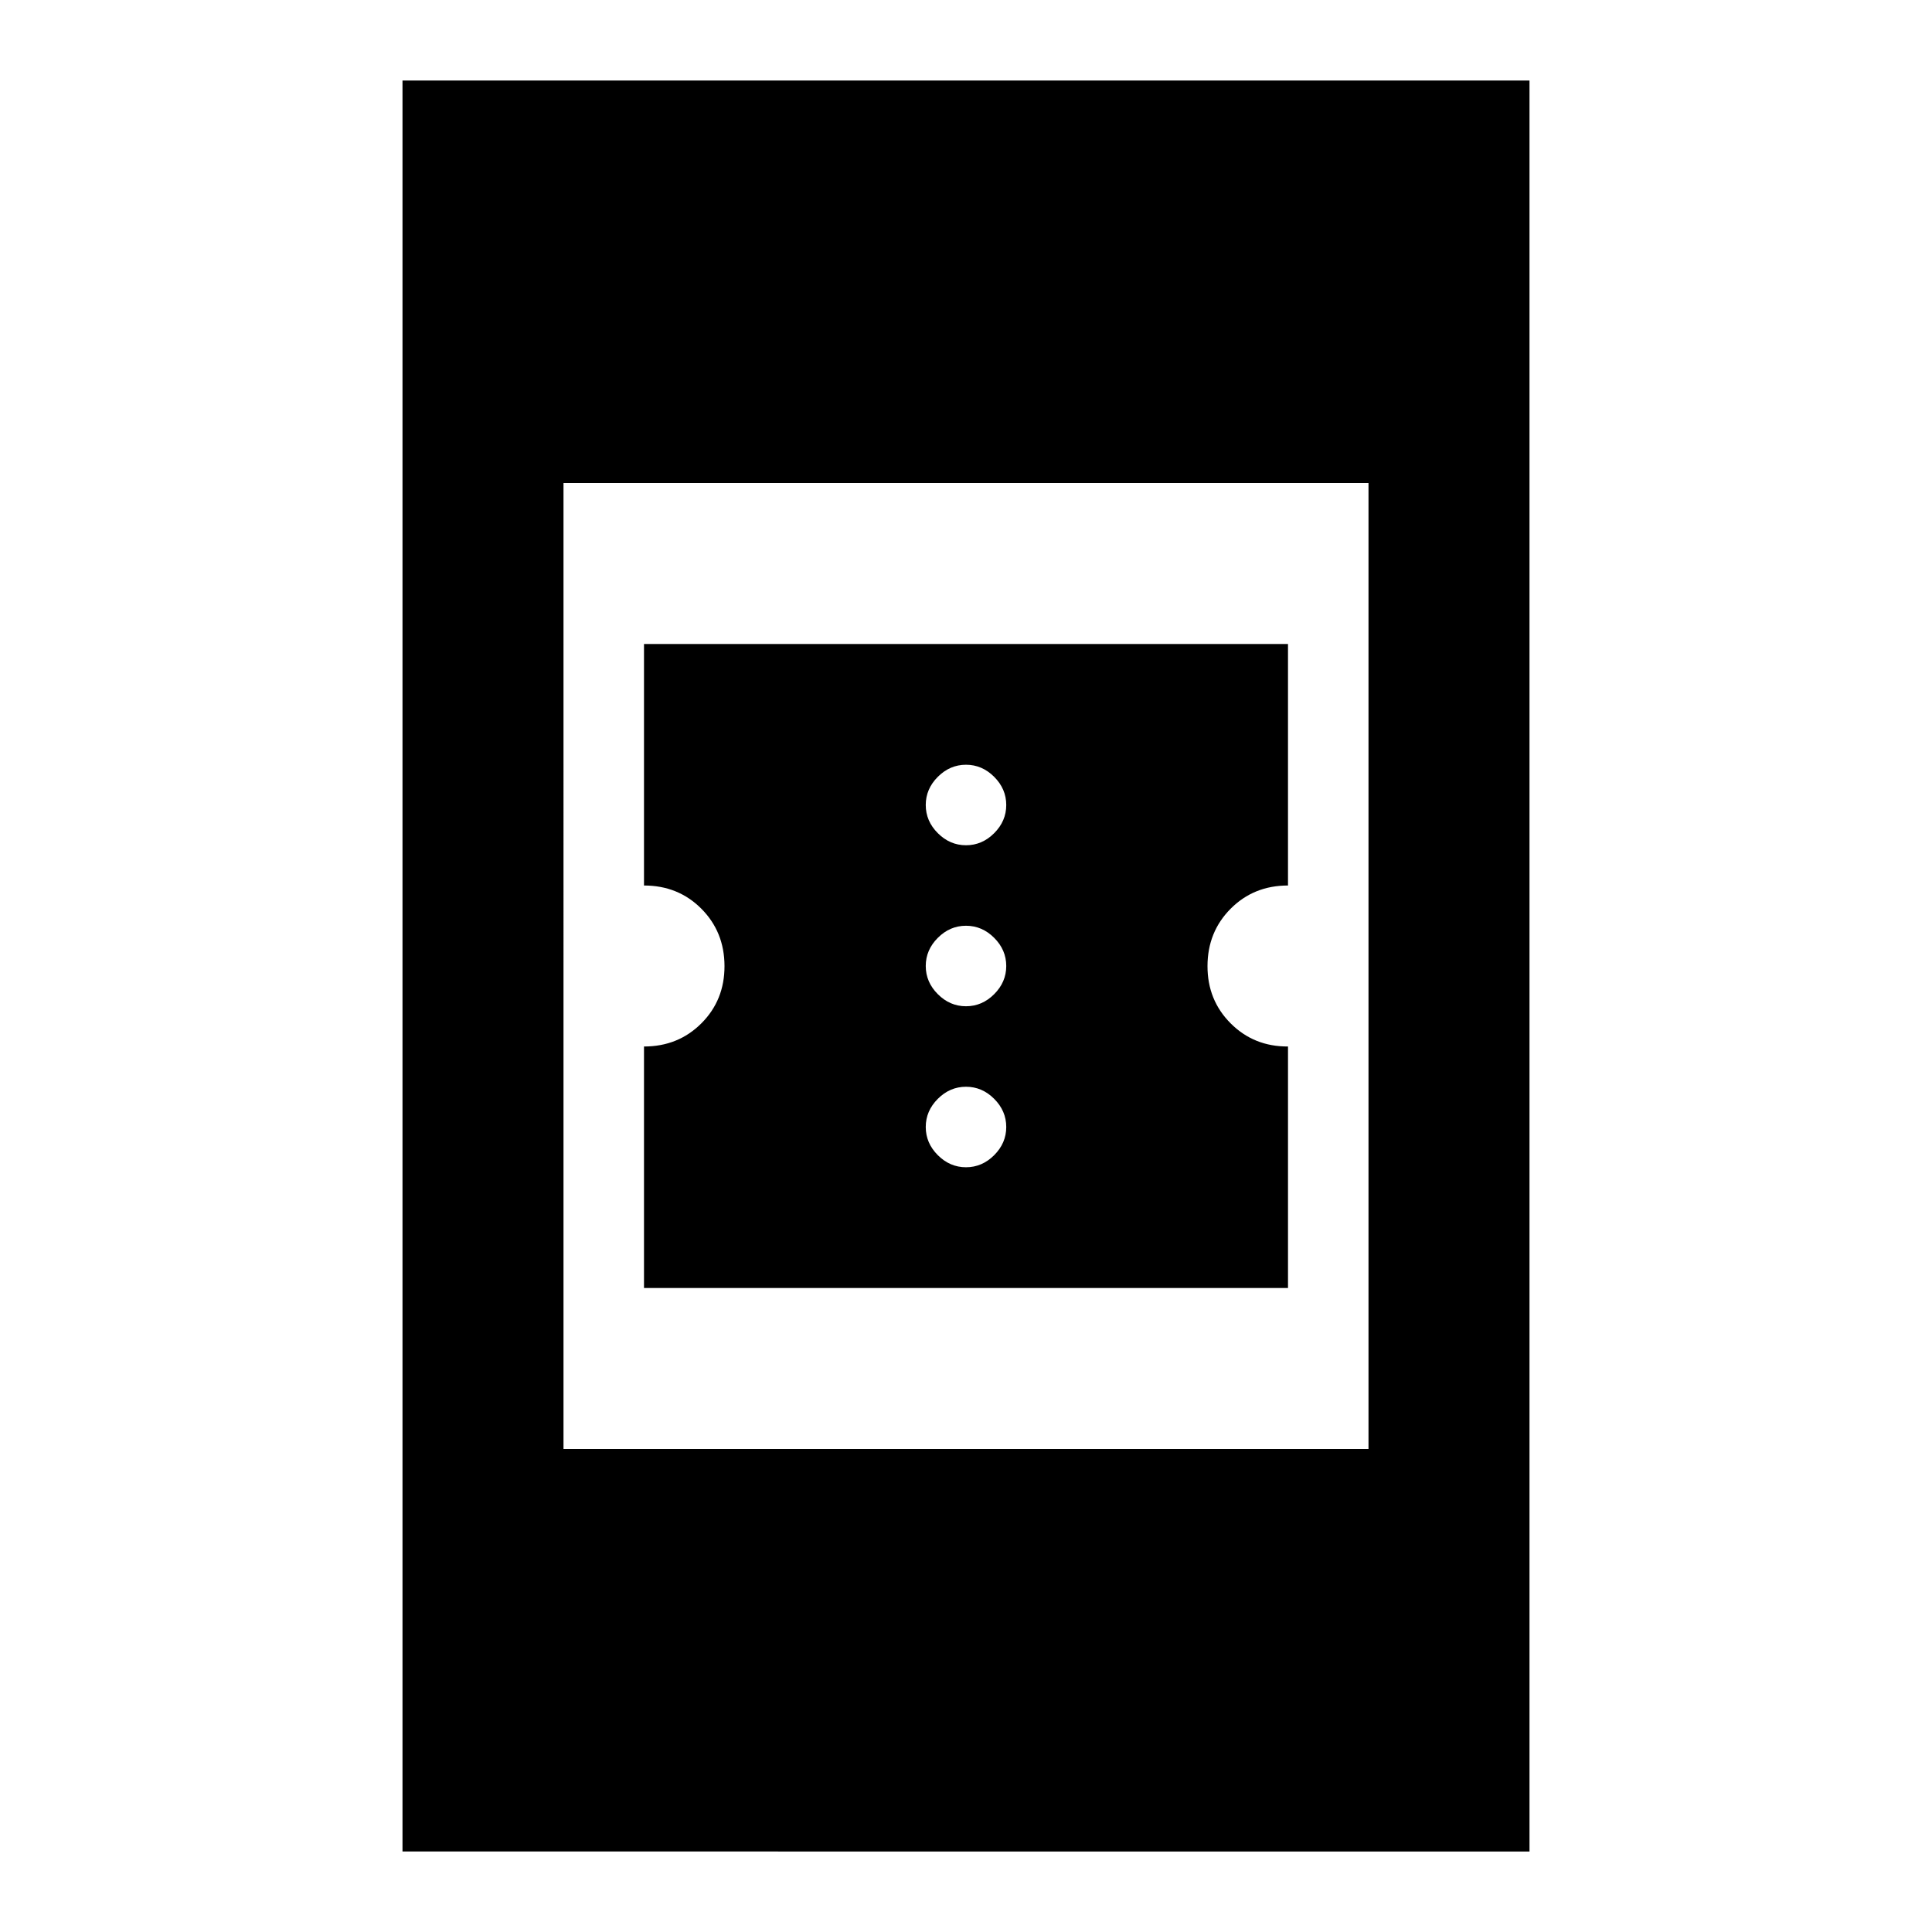
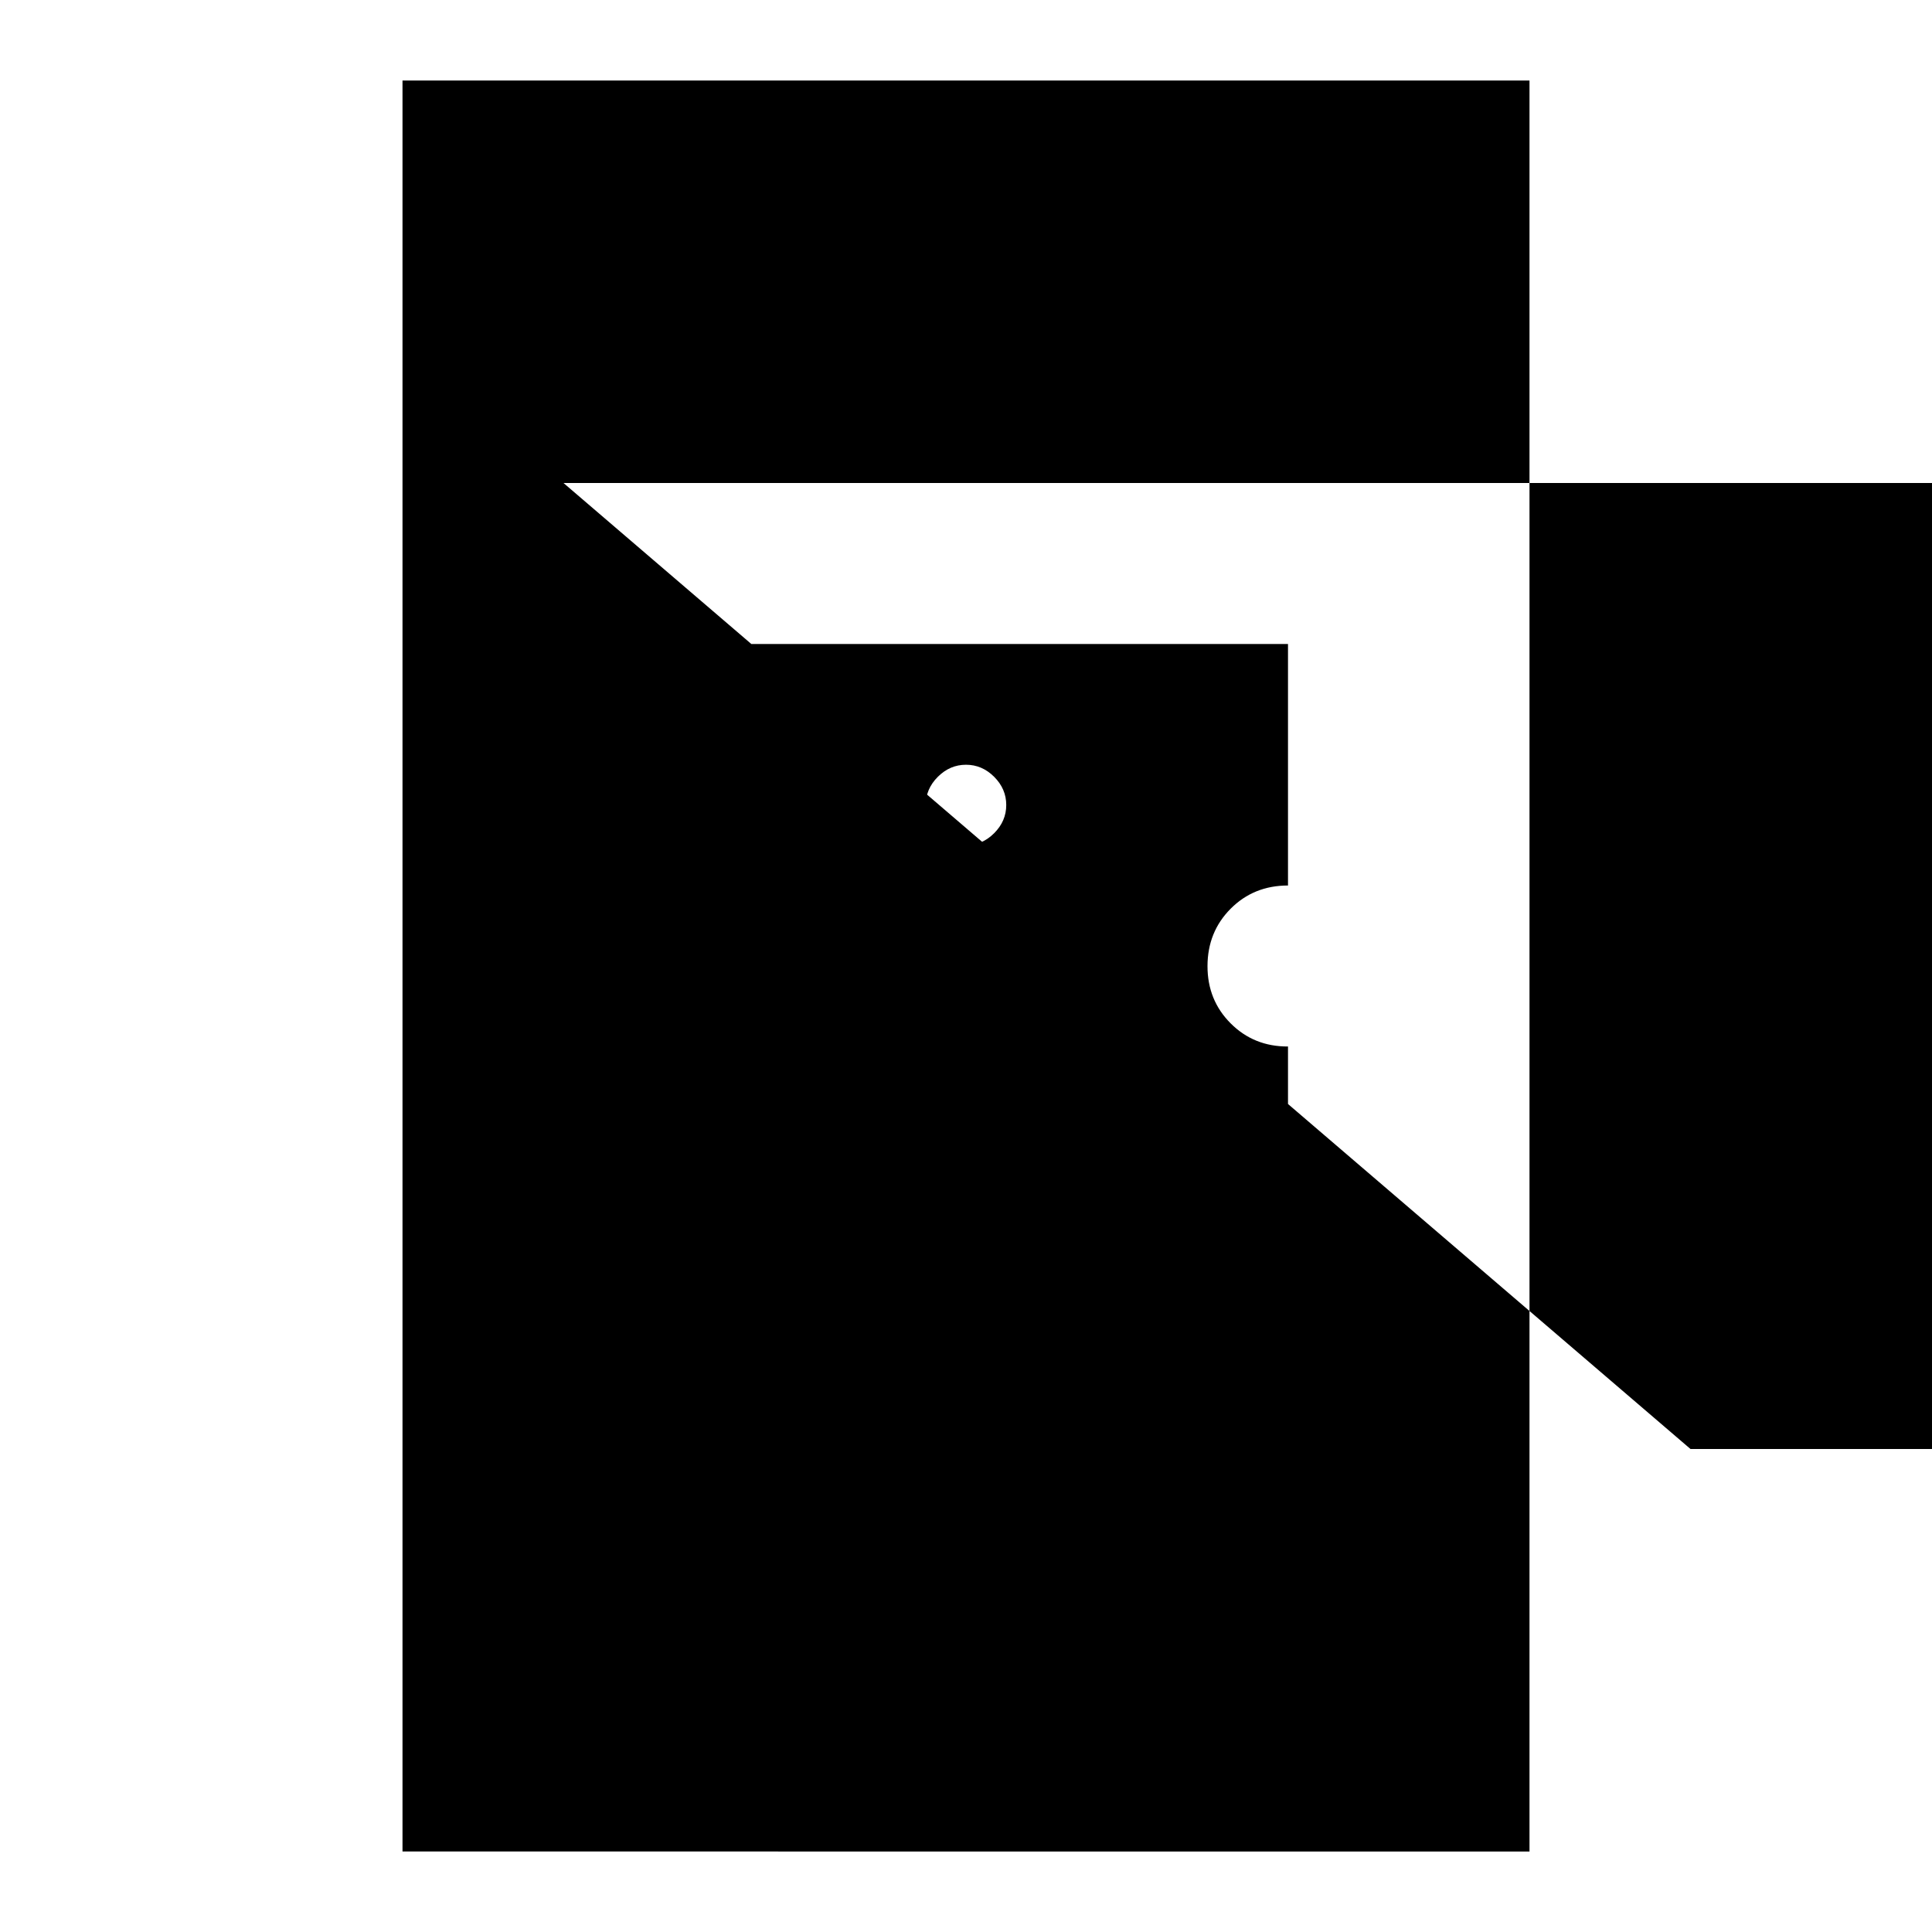
<svg xmlns="http://www.w3.org/2000/svg" width="800" height="800" viewBox="0 0 24 24">
-   <path fill="currentColor" d="M8 16v-3q.425 0 .713-.288T9 12t-.288-.712T8 11V8h8v3q-.425 0-.712.288T15 12t.288.713T16 13v3zm4-1.5q.2 0 .35-.15t.15-.35t-.15-.35t-.35-.15t-.35.15t-.15.35t.15.35t.35.15m0-2q.2 0 .35-.15t.15-.35t-.15-.35t-.35-.15t-.35.15t-.15.35t.15.35t.35.15m0-2q.2 0 .35-.15t.15-.35t-.15-.35T12 9.5t-.35.15t-.15.35t.15.35t.35.15M5 23V1h14v22zm2-5h10V6H7z" />
+   <path fill="currentColor" d="M8 16v-3q.425 0 .713-.288T9 12t-.288-.712T8 11V8h8v3q-.425 0-.712.288T15 12t.288.713T16 13v3zm4-1.5q.2 0 .35-.15t.15-.35t-.15-.35t-.35-.15t-.35.15t-.15.35t.15.35t.35.15m0-2q.2 0 .35-.15t.15-.35t-.15-.35t-.35-.15t-.35.15t-.15.35t.15.35t.35.15m0-2q.2 0 .35-.15t.15-.35t-.15-.35T12 9.5t-.35.15t-.15.35t.15.35t.35.15M5 23V1h14v22m2-5h10V6H7z" />
</svg>